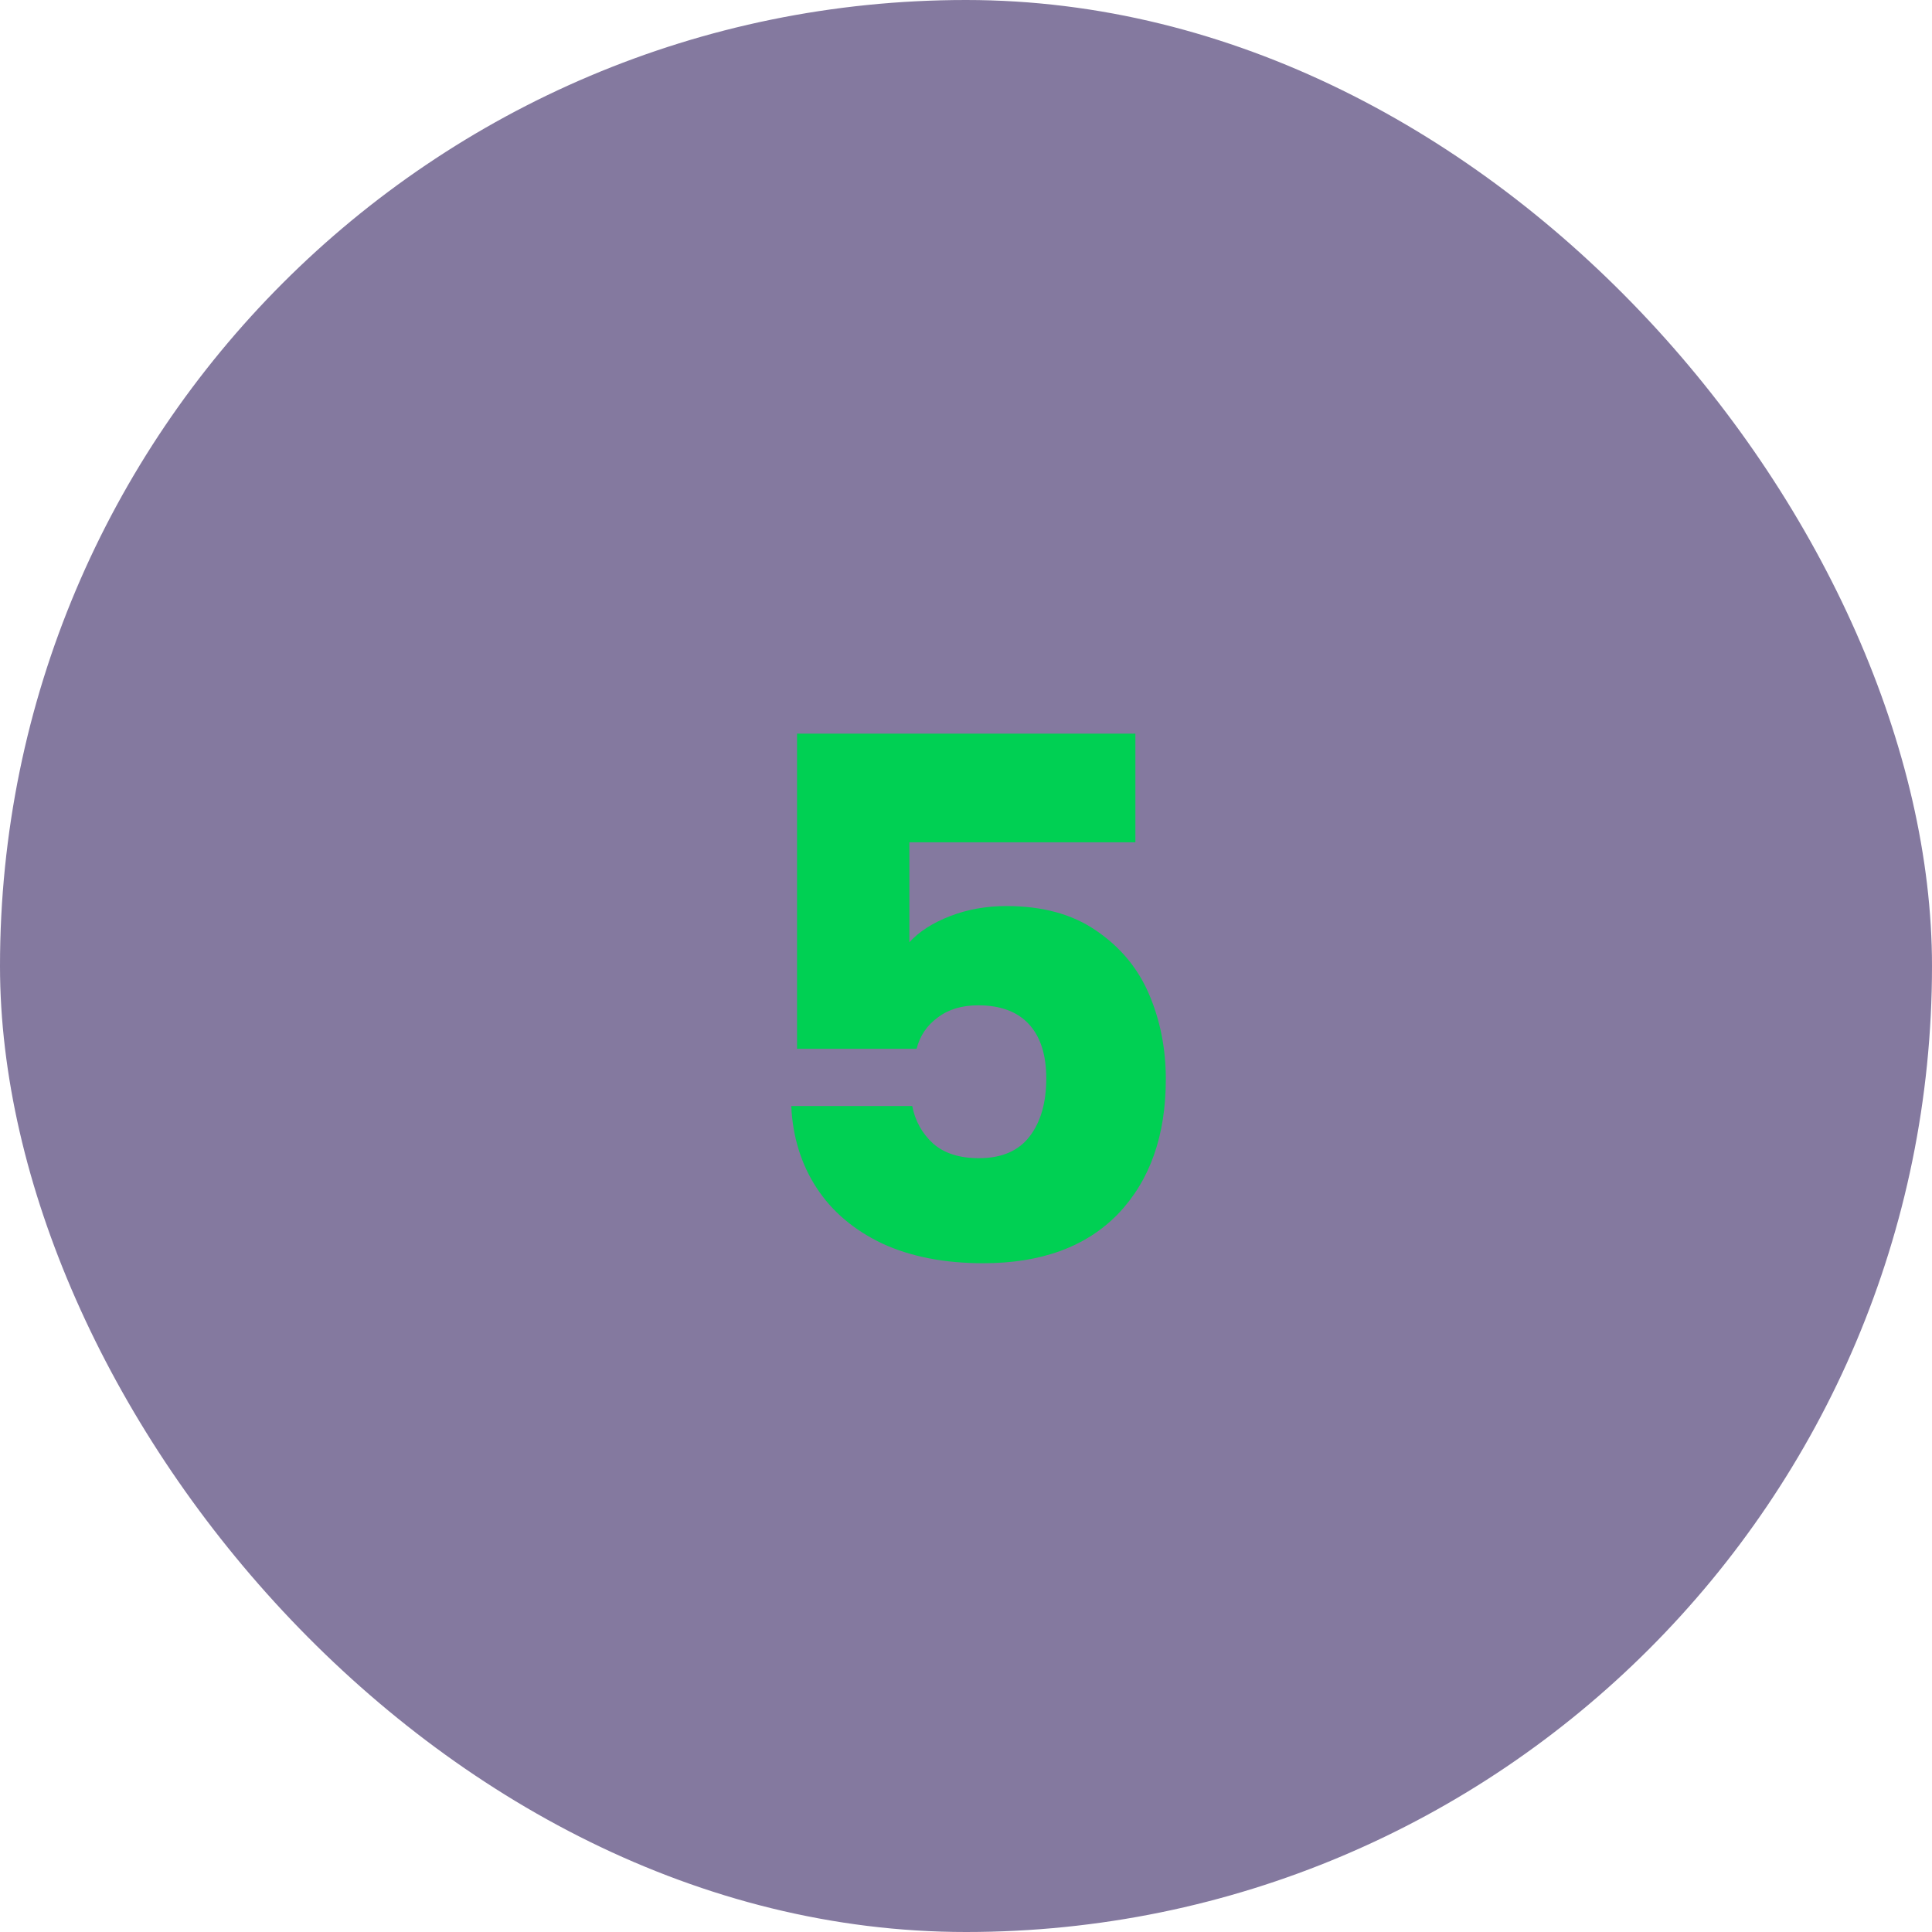
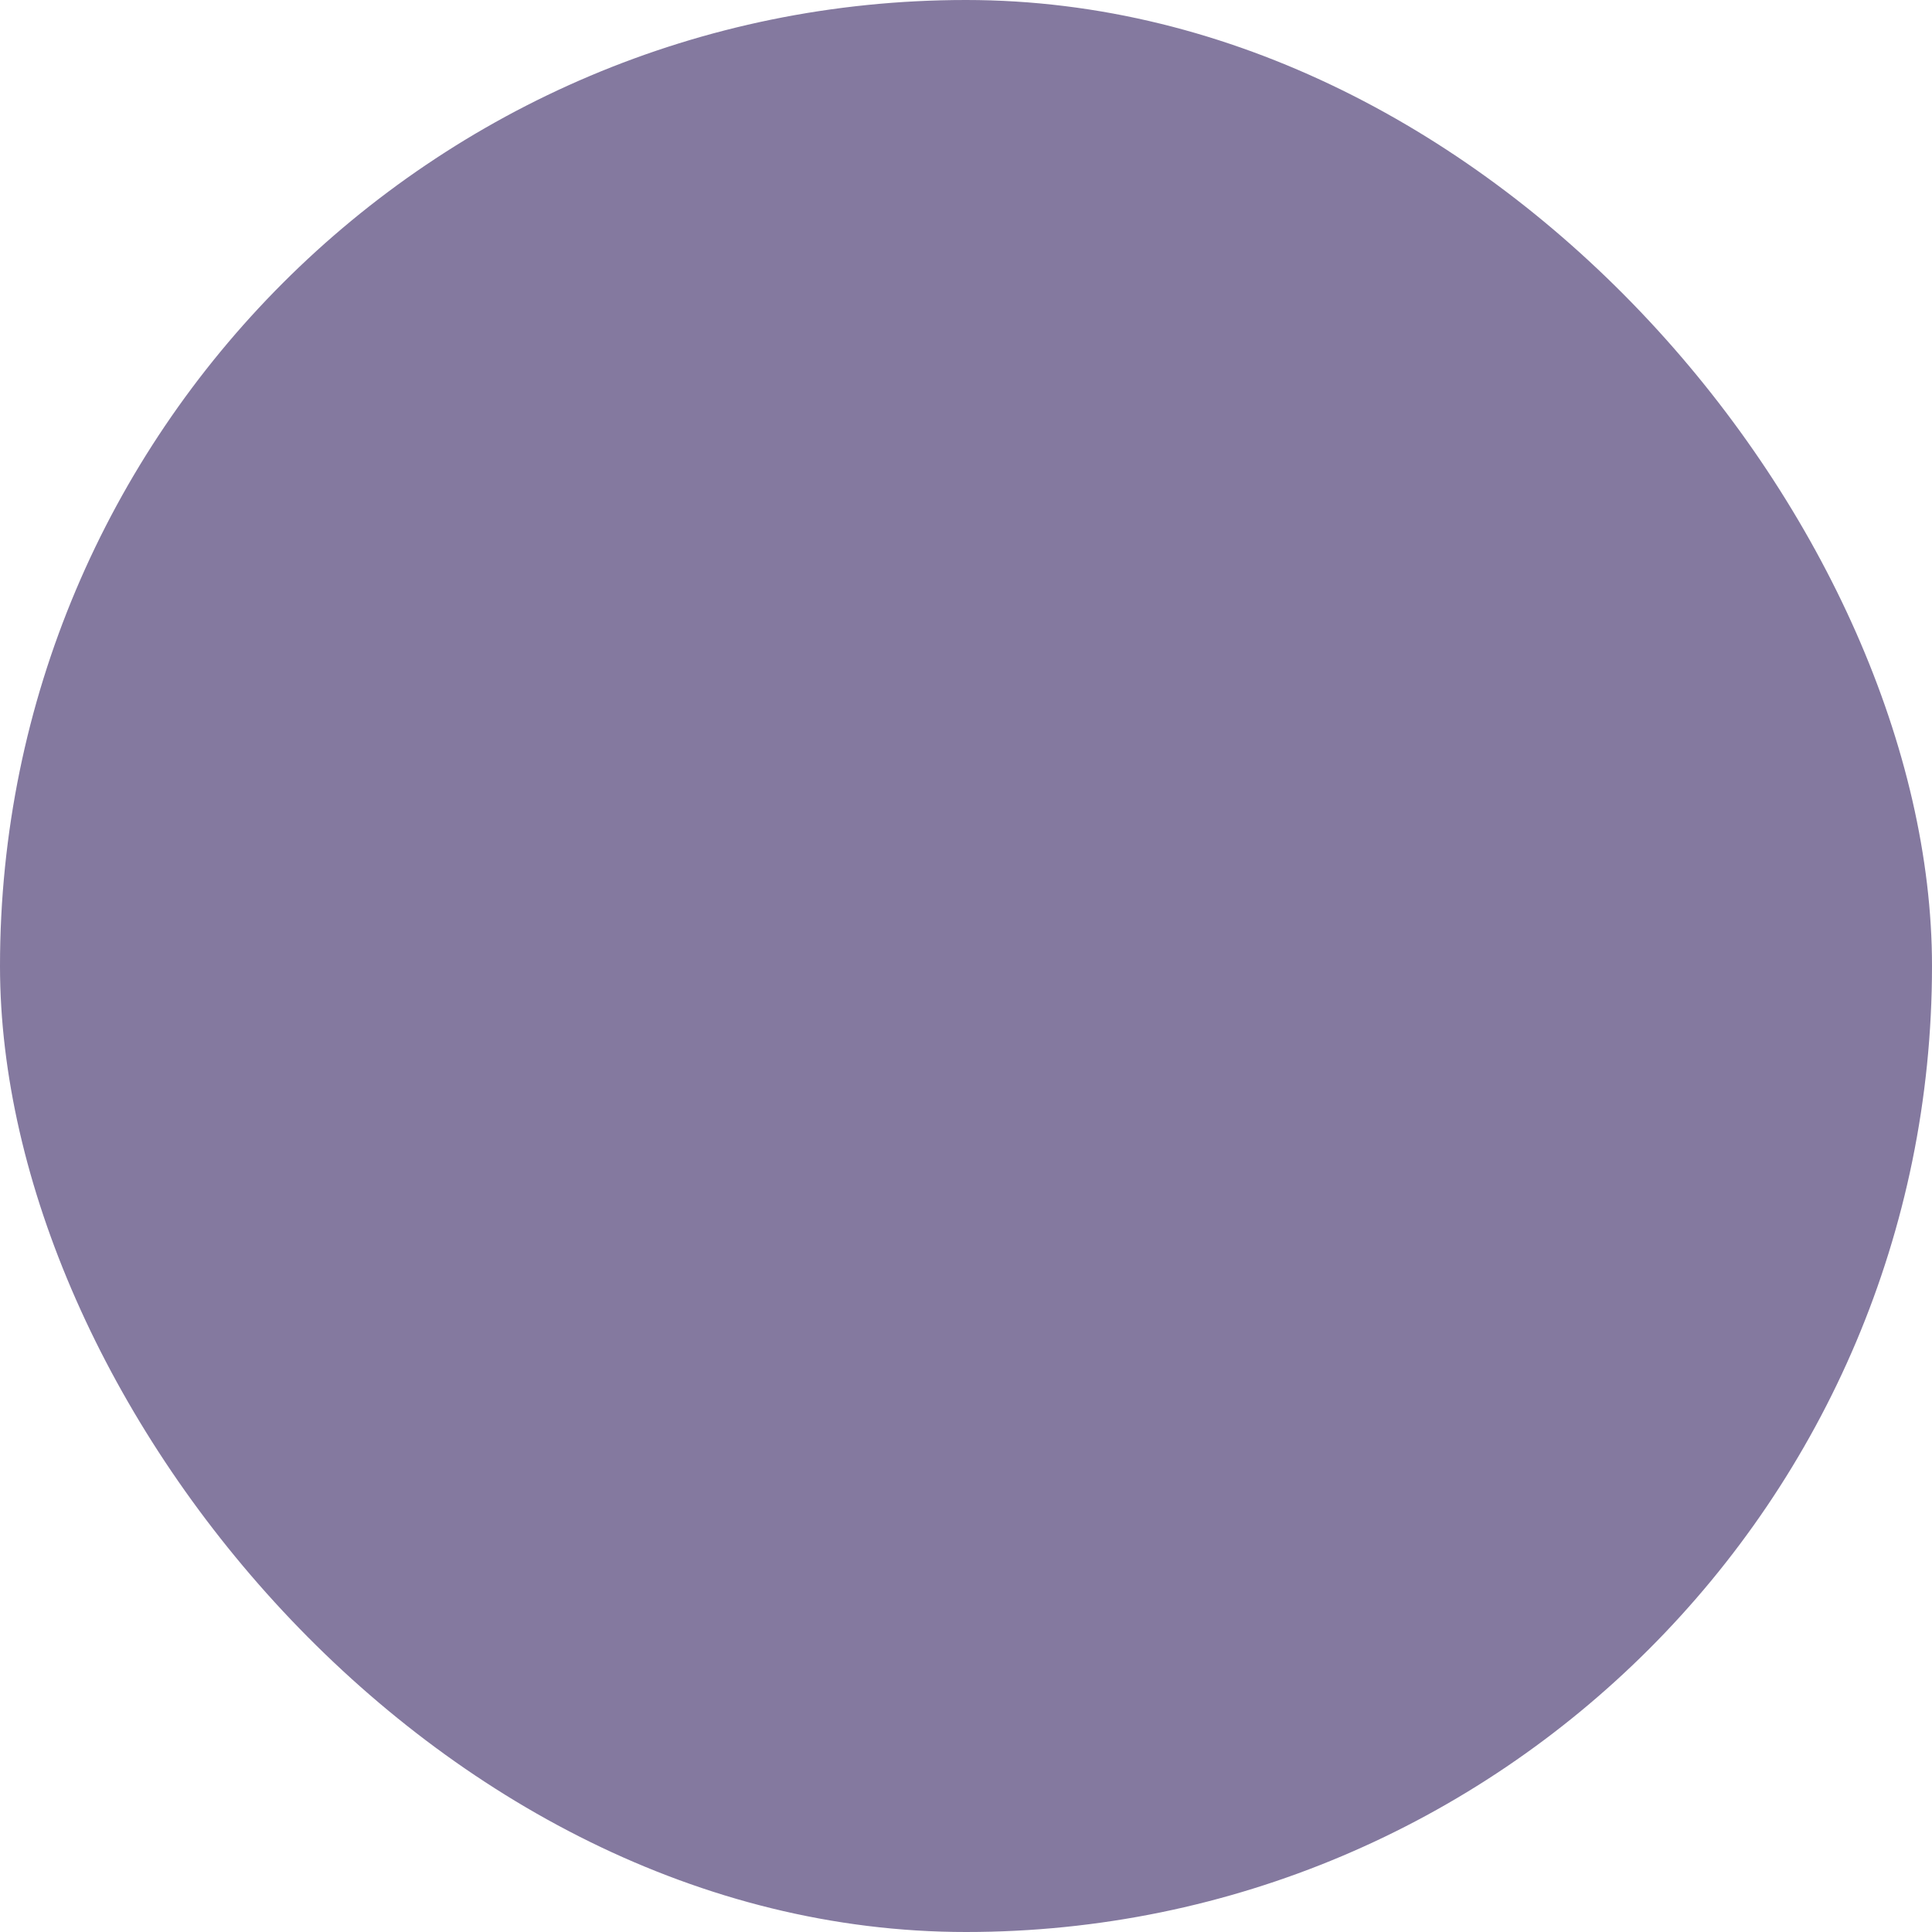
<svg xmlns="http://www.w3.org/2000/svg" width="104" height="104" viewBox="0 0 104 104" fill="none">
  <rect opacity="0.6" width="104" height="104" rx="52" fill="#322060" />
-   <path d="M61.118 45.341H48.95V50.723C49.47 50.151 50.198 49.683 51.134 49.319C52.07 48.955 53.084 48.773 54.176 48.773C56.126 48.773 57.738 49.215 59.012 50.099C60.312 50.983 61.261 52.127 61.859 53.531C62.457 54.935 62.756 56.456 62.756 58.094C62.756 61.136 61.898 63.554 60.182 65.348C58.466 67.116 56.048 68 52.928 68C50.848 68 49.041 67.649 47.507 66.947C45.973 66.219 44.79 65.218 43.958 63.944C43.126 62.67 42.671 61.201 42.593 59.537H49.106C49.262 60.343 49.639 61.019 50.237 61.565C50.835 62.085 51.654 62.345 52.694 62.345C53.916 62.345 54.826 61.955 55.424 61.175C56.022 60.395 56.321 59.355 56.321 58.055C56.321 56.781 56.009 55.806 55.385 55.13C54.761 54.454 53.851 54.116 52.655 54.116C51.771 54.116 51.043 54.337 50.471 54.779C49.899 55.195 49.522 55.754 49.34 56.456H42.905V39.491H61.118V45.341Z" fill="#00D053" />
</svg>